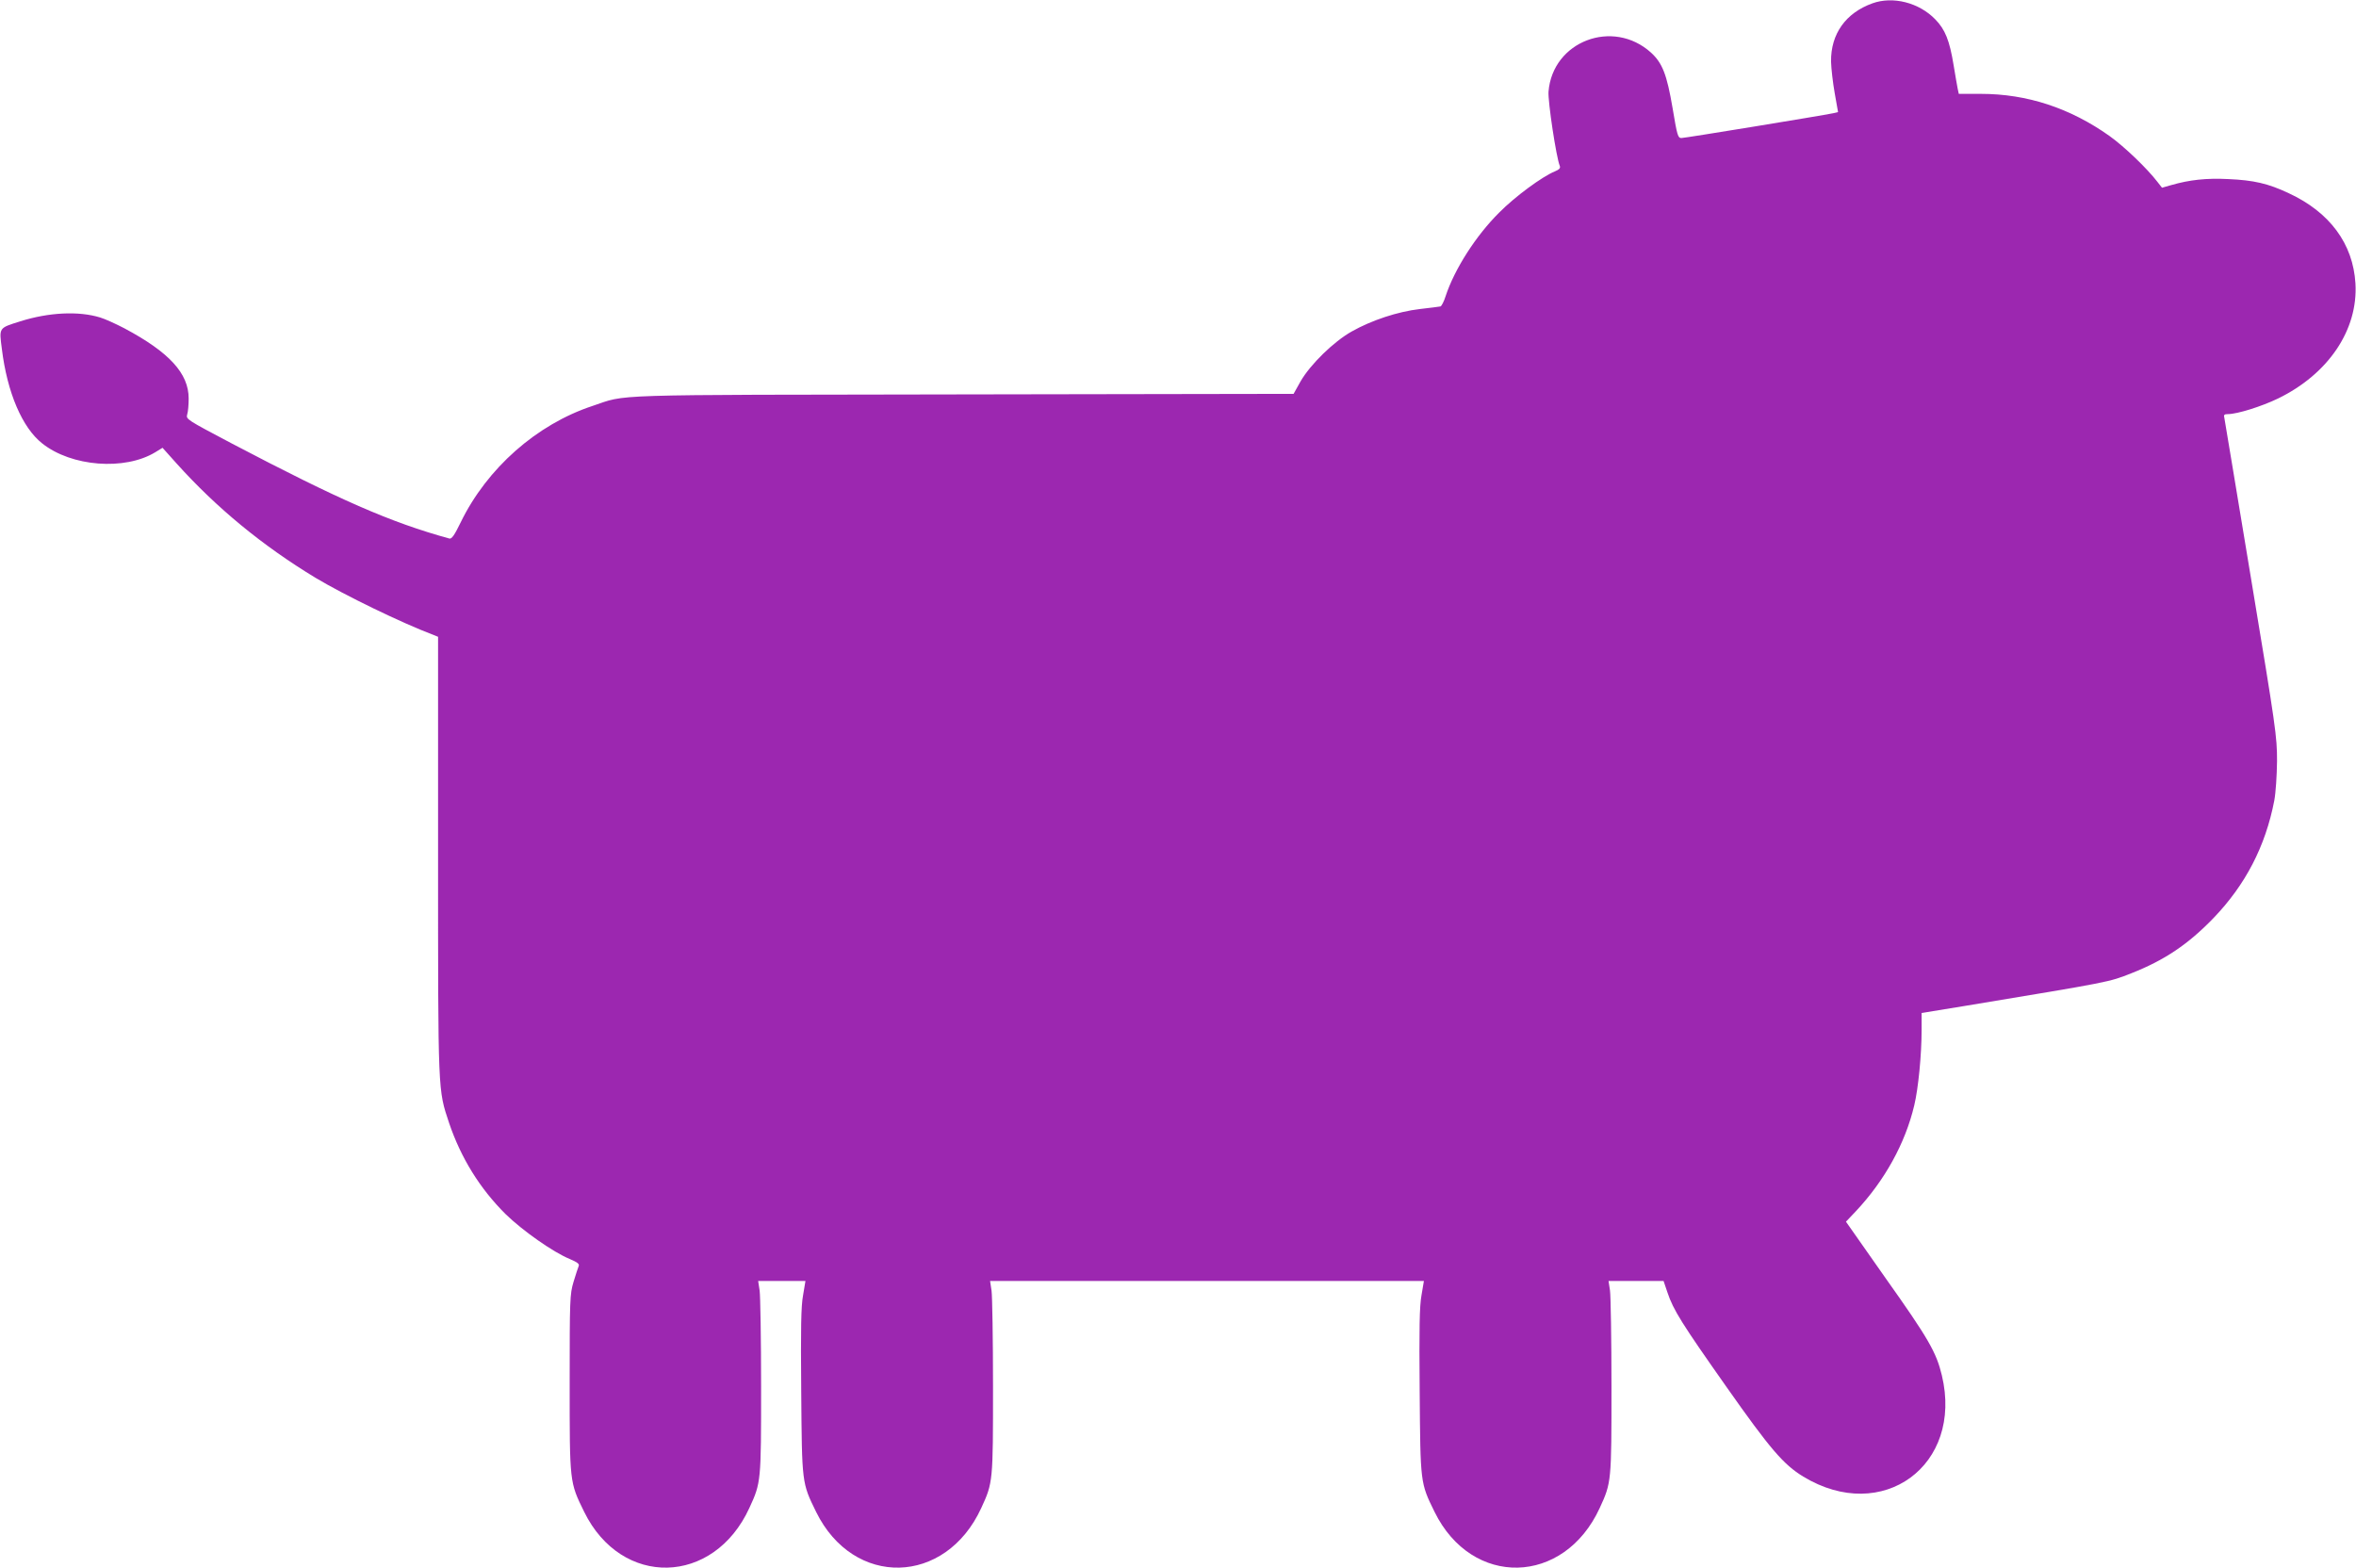
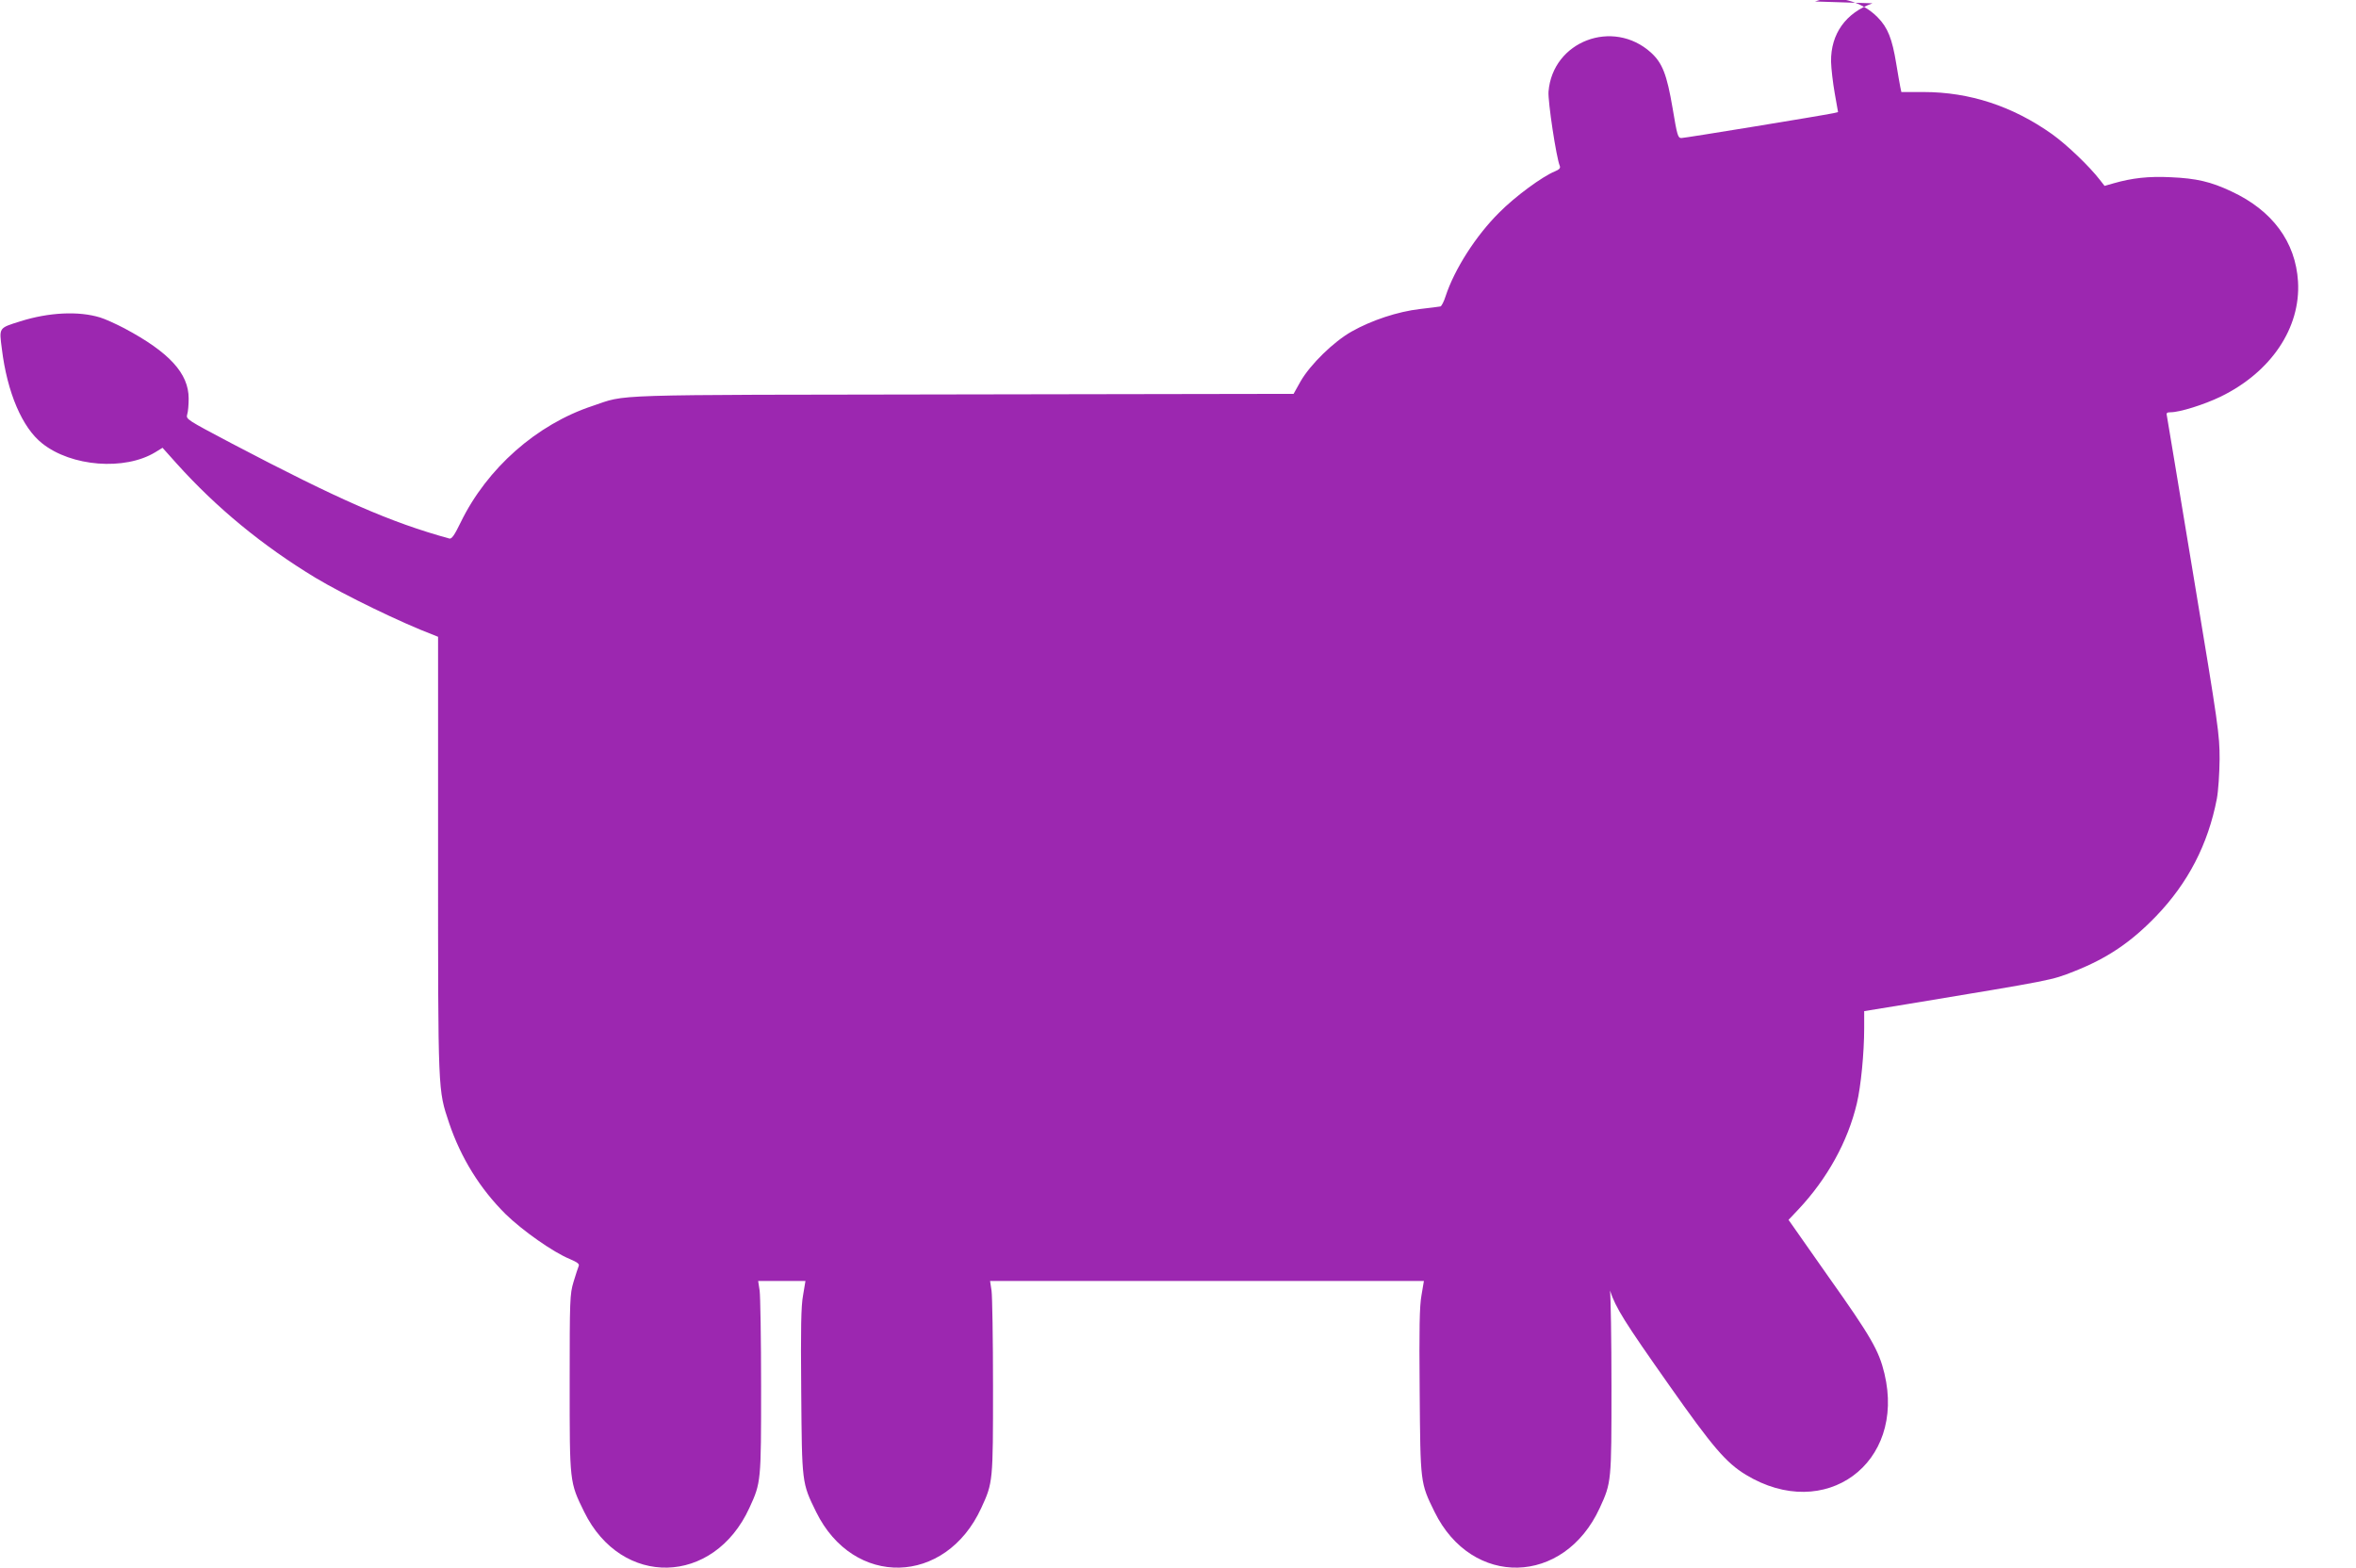
<svg xmlns="http://www.w3.org/2000/svg" version="1.0" width="1280pt" height="852pt" viewBox="0 0 1280 852" preserveAspectRatio="xMidYMid meet">
  <g transform="translate(0,852) scale(0.1,-0.1)" fill="#9c27b0" stroke="none">
-     <path d="M10173 8502 c-145 -52 -227 -166 -225 -317 1 -38 10 -116 20 -172 l18 -102 -25 -6 c-62 -13 -807 -135 -826 -135 -19 0 -23 13 -48 163 -31 182 -55 244 -117 301 -207 187 -535 62 -557 -212 -4 -52 42 -357 61 -403 5 -12 -2 -20 -26 -30 -69 -28 -217 -137 -303 -224 -127 -126 -243 -308 -291 -454 -9 -29 -22 -54 -28 -56 -6 -1 -56 -8 -111 -14 -121 -14 -263 -61 -371 -122 -98 -55 -225 -179 -278 -271 l-38 -68 -1797 -3 c-1976 -3 -1818 2 -2013 -63 -302 -100 -572 -338 -715 -632 -34 -70 -49 -92 -62 -88 -320 88 -600 211 -1181 516 -246 130 -250 132 -243 158 5 15 8 54 8 87 0 136 -105 251 -349 381 -46 24 -105 51 -132 59 -117 36 -279 28 -434 -21 -118 -37 -115 -33 -100 -149 29 -238 111 -429 219 -514 159 -127 449 -149 615 -48 l39 24 77 -86 c217 -241 466 -446 755 -621 157 -94 468 -245 638 -309 l27 -11 0 -1188 c0 -1304 -1 -1270 60 -1454 64 -189 167 -356 307 -495 90 -88 258 -207 349 -244 42 -18 53 -27 48 -38 -4 -9 -16 -47 -28 -86 -20 -67 -21 -94 -21 -550 0 -543 -1 -537 79 -700 203 -413 703 -401 897 21 64 139 64 143 64 659 0 259 -4 494 -8 523 l-8 52 129 0 128 0 -13 -78 c-11 -59 -13 -179 -10 -522 4 -501 3 -496 81 -655 203 -413 703 -401 897 21 64 139 64 143 64 659 0 259 -4 494 -8 522 l-8 53 1179 0 1178 0 -13 -77 c-11 -60 -13 -180 -10 -523 4 -501 3 -496 81 -655 203 -413 703 -401 897 21 64 139 64 143 64 659 0 259 -4 494 -8 523 l-8 52 150 0 149 0 21 -62 c32 -96 78 -169 321 -514 237 -337 310 -422 417 -487 430 -261 870 61 753 550 -30 125 -72 199 -307 530 l-214 305 53 56 c157 167 269 369 318 576 22 92 40 274 40 411 l0 91 233 38 c803 133 782 129 907 178 180 71 308 157 446 300 173 180 282 389 330 638 8 43 14 135 15 215 0 134 -6 177 -141 990 -77 468 -143 860 -145 873 -5 18 -1 22 20 22 49 0 181 41 272 85 273 133 435 373 420 625 -13 216 -140 387 -362 490 -112 53 -191 71 -329 77 -120 6 -210 -4 -311 -33 l-49 -14 -25 32 c-56 73 -179 191 -260 249 -214 152 -448 229 -699 229 l-120 0 -6 28 c-3 15 -13 72 -22 127 -22 135 -46 195 -100 250 -88 91 -230 127 -341 87z" />
+     <path d="M10173 8502 c-145 -52 -227 -166 -225 -317 1 -38 10 -116 20 -172 l18 -102 -25 -6 c-62 -13 -807 -135 -826 -135 -19 0 -23 13 -48 163 -31 182 -55 244 -117 301 -207 187 -535 62 -557 -212 -4 -52 42 -357 61 -403 5 -12 -2 -20 -26 -30 -69 -28 -217 -137 -303 -224 -127 -126 -243 -308 -291 -454 -9 -29 -22 -54 -28 -56 -6 -1 -56 -8 -111 -14 -121 -14 -263 -61 -371 -122 -98 -55 -225 -179 -278 -271 l-38 -68 -1797 -3 c-1976 -3 -1818 2 -2013 -63 -302 -100 -572 -338 -715 -632 -34 -70 -49 -92 -62 -88 -320 88 -600 211 -1181 516 -246 130 -250 132 -243 158 5 15 8 54 8 87 0 136 -105 251 -349 381 -46 24 -105 51 -132 59 -117 36 -279 28 -434 -21 -118 -37 -115 -33 -100 -149 29 -238 111 -429 219 -514 159 -127 449 -149 615 -48 l39 24 77 -86 c217 -241 466 -446 755 -621 157 -94 468 -245 638 -309 l27 -11 0 -1188 c0 -1304 -1 -1270 60 -1454 64 -189 167 -356 307 -495 90 -88 258 -207 349 -244 42 -18 53 -27 48 -38 -4 -9 -16 -47 -28 -86 -20 -67 -21 -94 -21 -550 0 -543 -1 -537 79 -700 203 -413 703 -401 897 21 64 139 64 143 64 659 0 259 -4 494 -8 523 l-8 52 129 0 128 0 -13 -78 c-11 -59 -13 -179 -10 -522 4 -501 3 -496 81 -655 203 -413 703 -401 897 21 64 139 64 143 64 659 0 259 -4 494 -8 522 l-8 53 1179 0 1178 0 -13 -77 c-11 -60 -13 -180 -10 -523 4 -501 3 -496 81 -655 203 -413 703 -401 897 21 64 139 64 143 64 659 0 259 -4 494 -8 523 c32 -96 78 -169 321 -514 237 -337 310 -422 417 -487 430 -261 870 61 753 550 -30 125 -72 199 -307 530 l-214 305 53 56 c157 167 269 369 318 576 22 92 40 274 40 411 l0 91 233 38 c803 133 782 129 907 178 180 71 308 157 446 300 173 180 282 389 330 638 8 43 14 135 15 215 0 134 -6 177 -141 990 -77 468 -143 860 -145 873 -5 18 -1 22 20 22 49 0 181 41 272 85 273 133 435 373 420 625 -13 216 -140 387 -362 490 -112 53 -191 71 -329 77 -120 6 -210 -4 -311 -33 l-49 -14 -25 32 c-56 73 -179 191 -260 249 -214 152 -448 229 -699 229 l-120 0 -6 28 c-3 15 -13 72 -22 127 -22 135 -46 195 -100 250 -88 91 -230 127 -341 87z" />
  </g>
</svg>